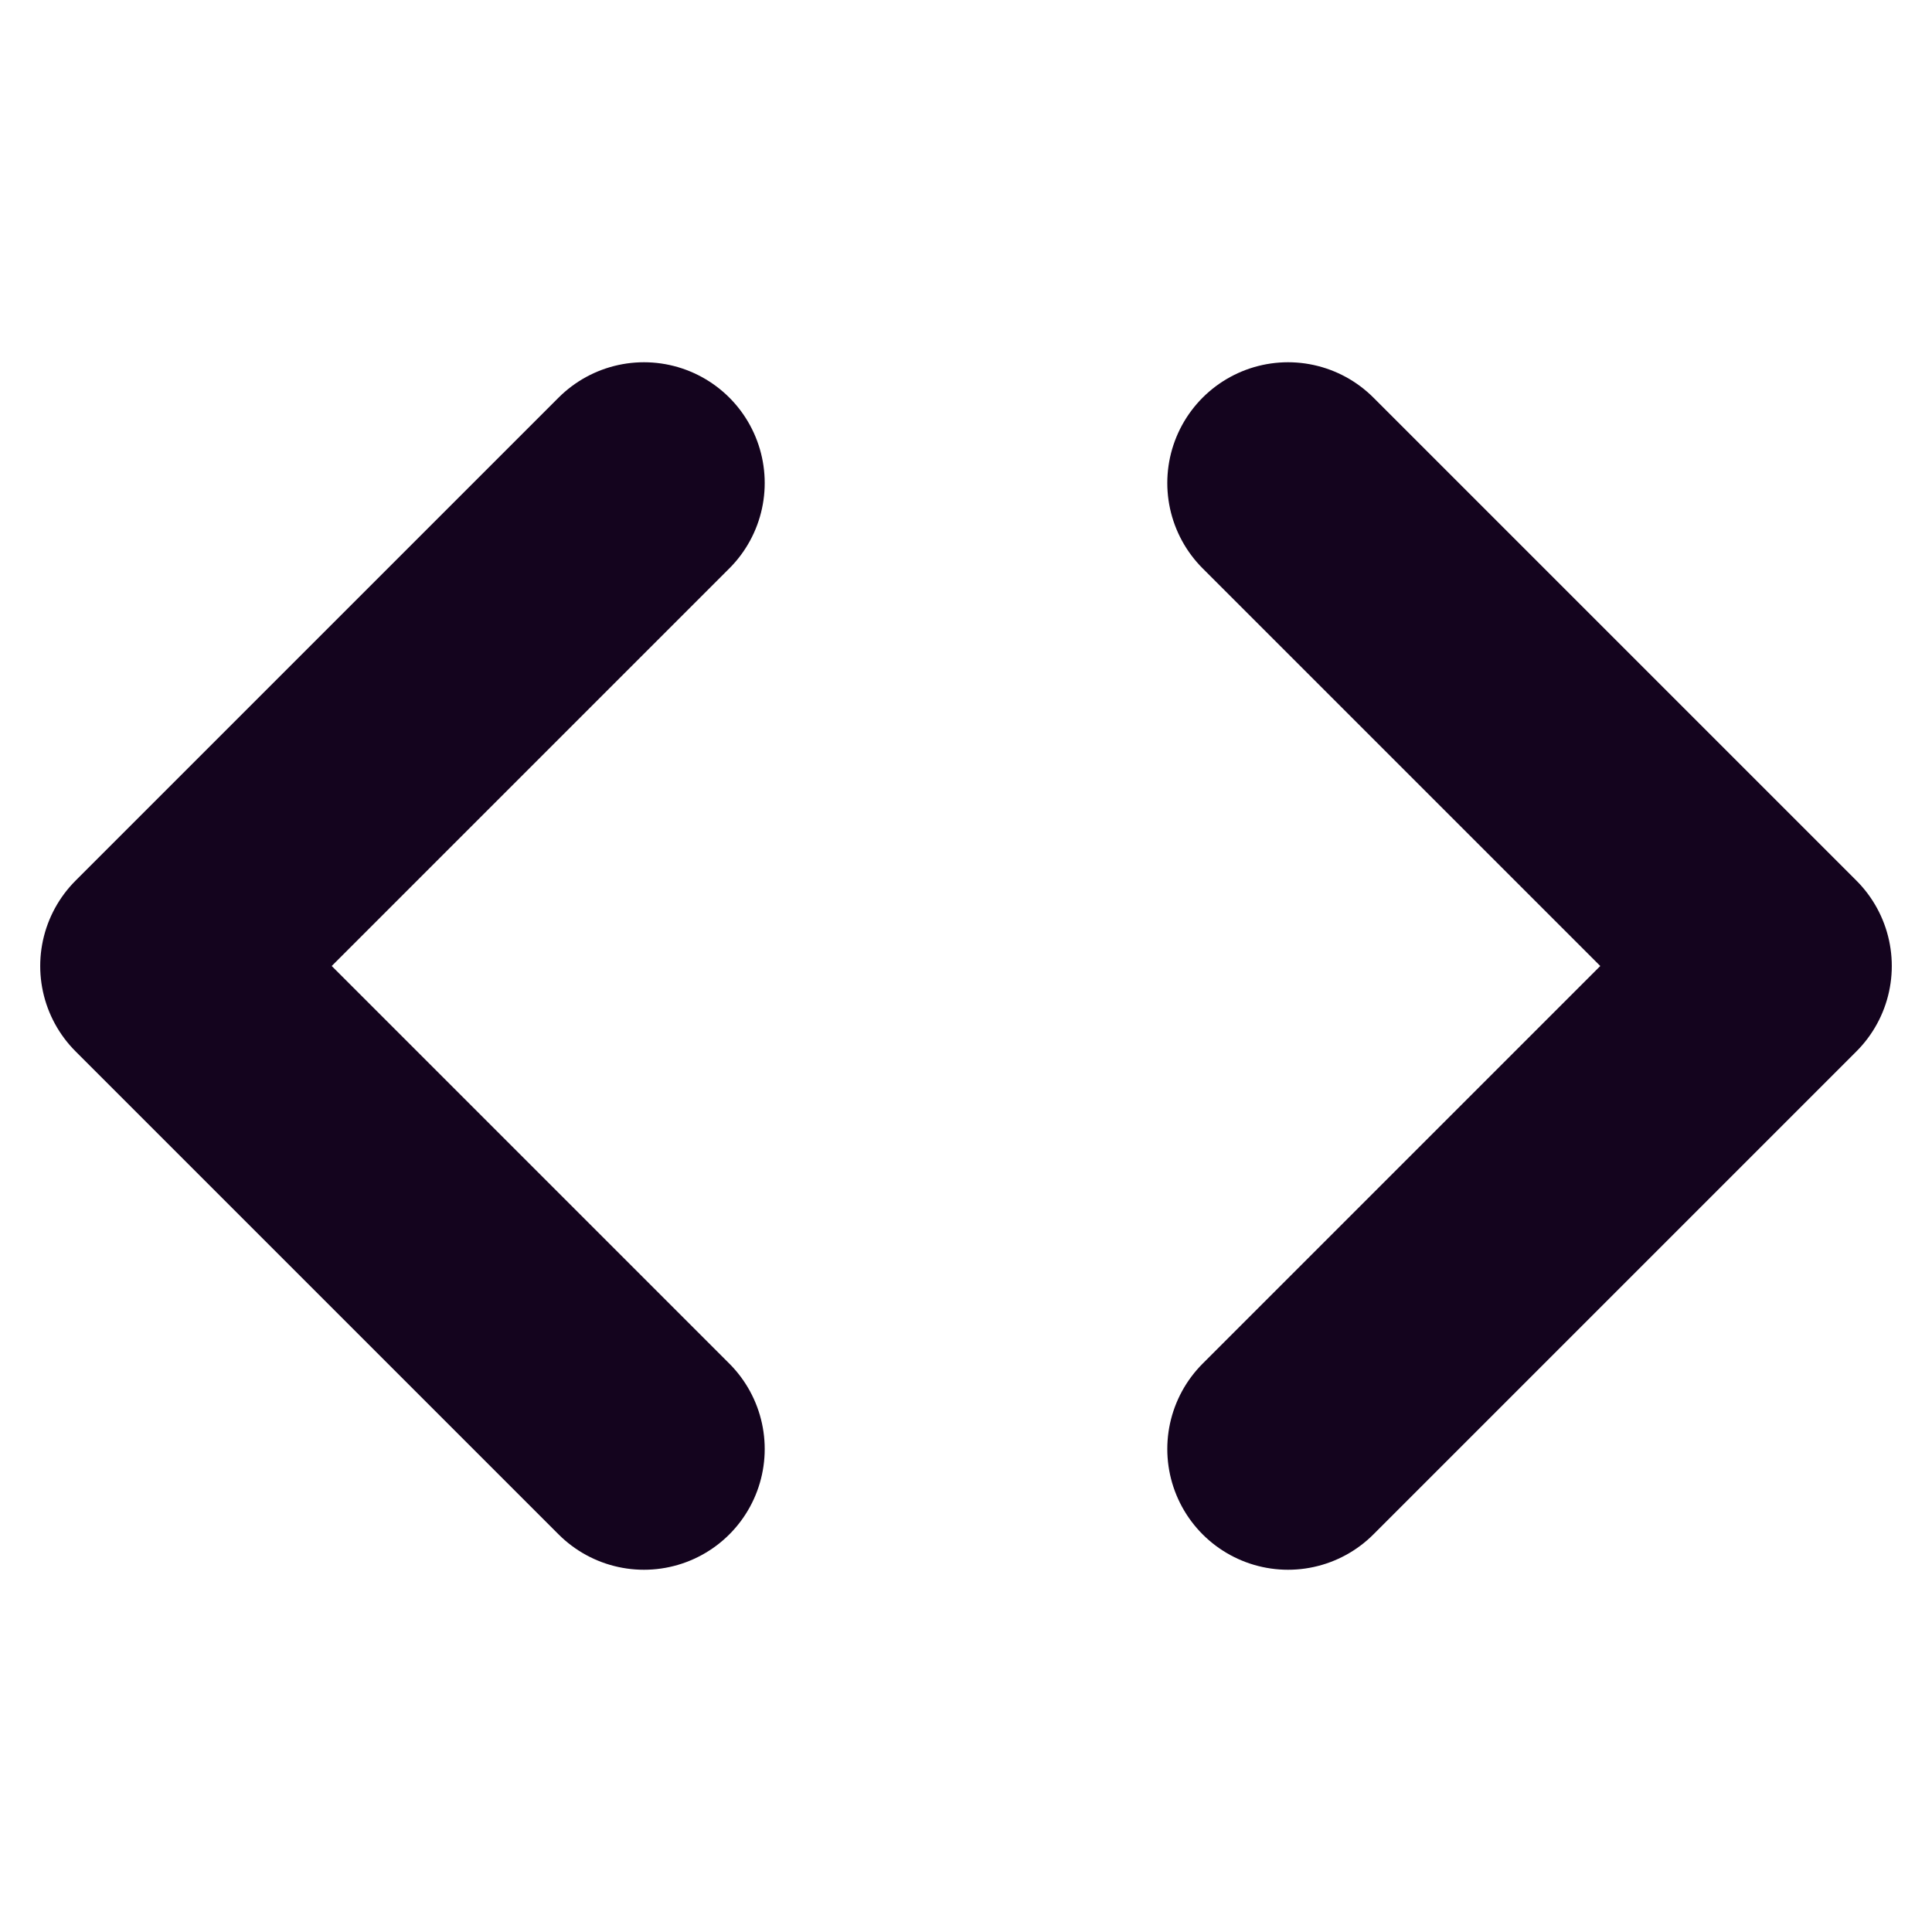
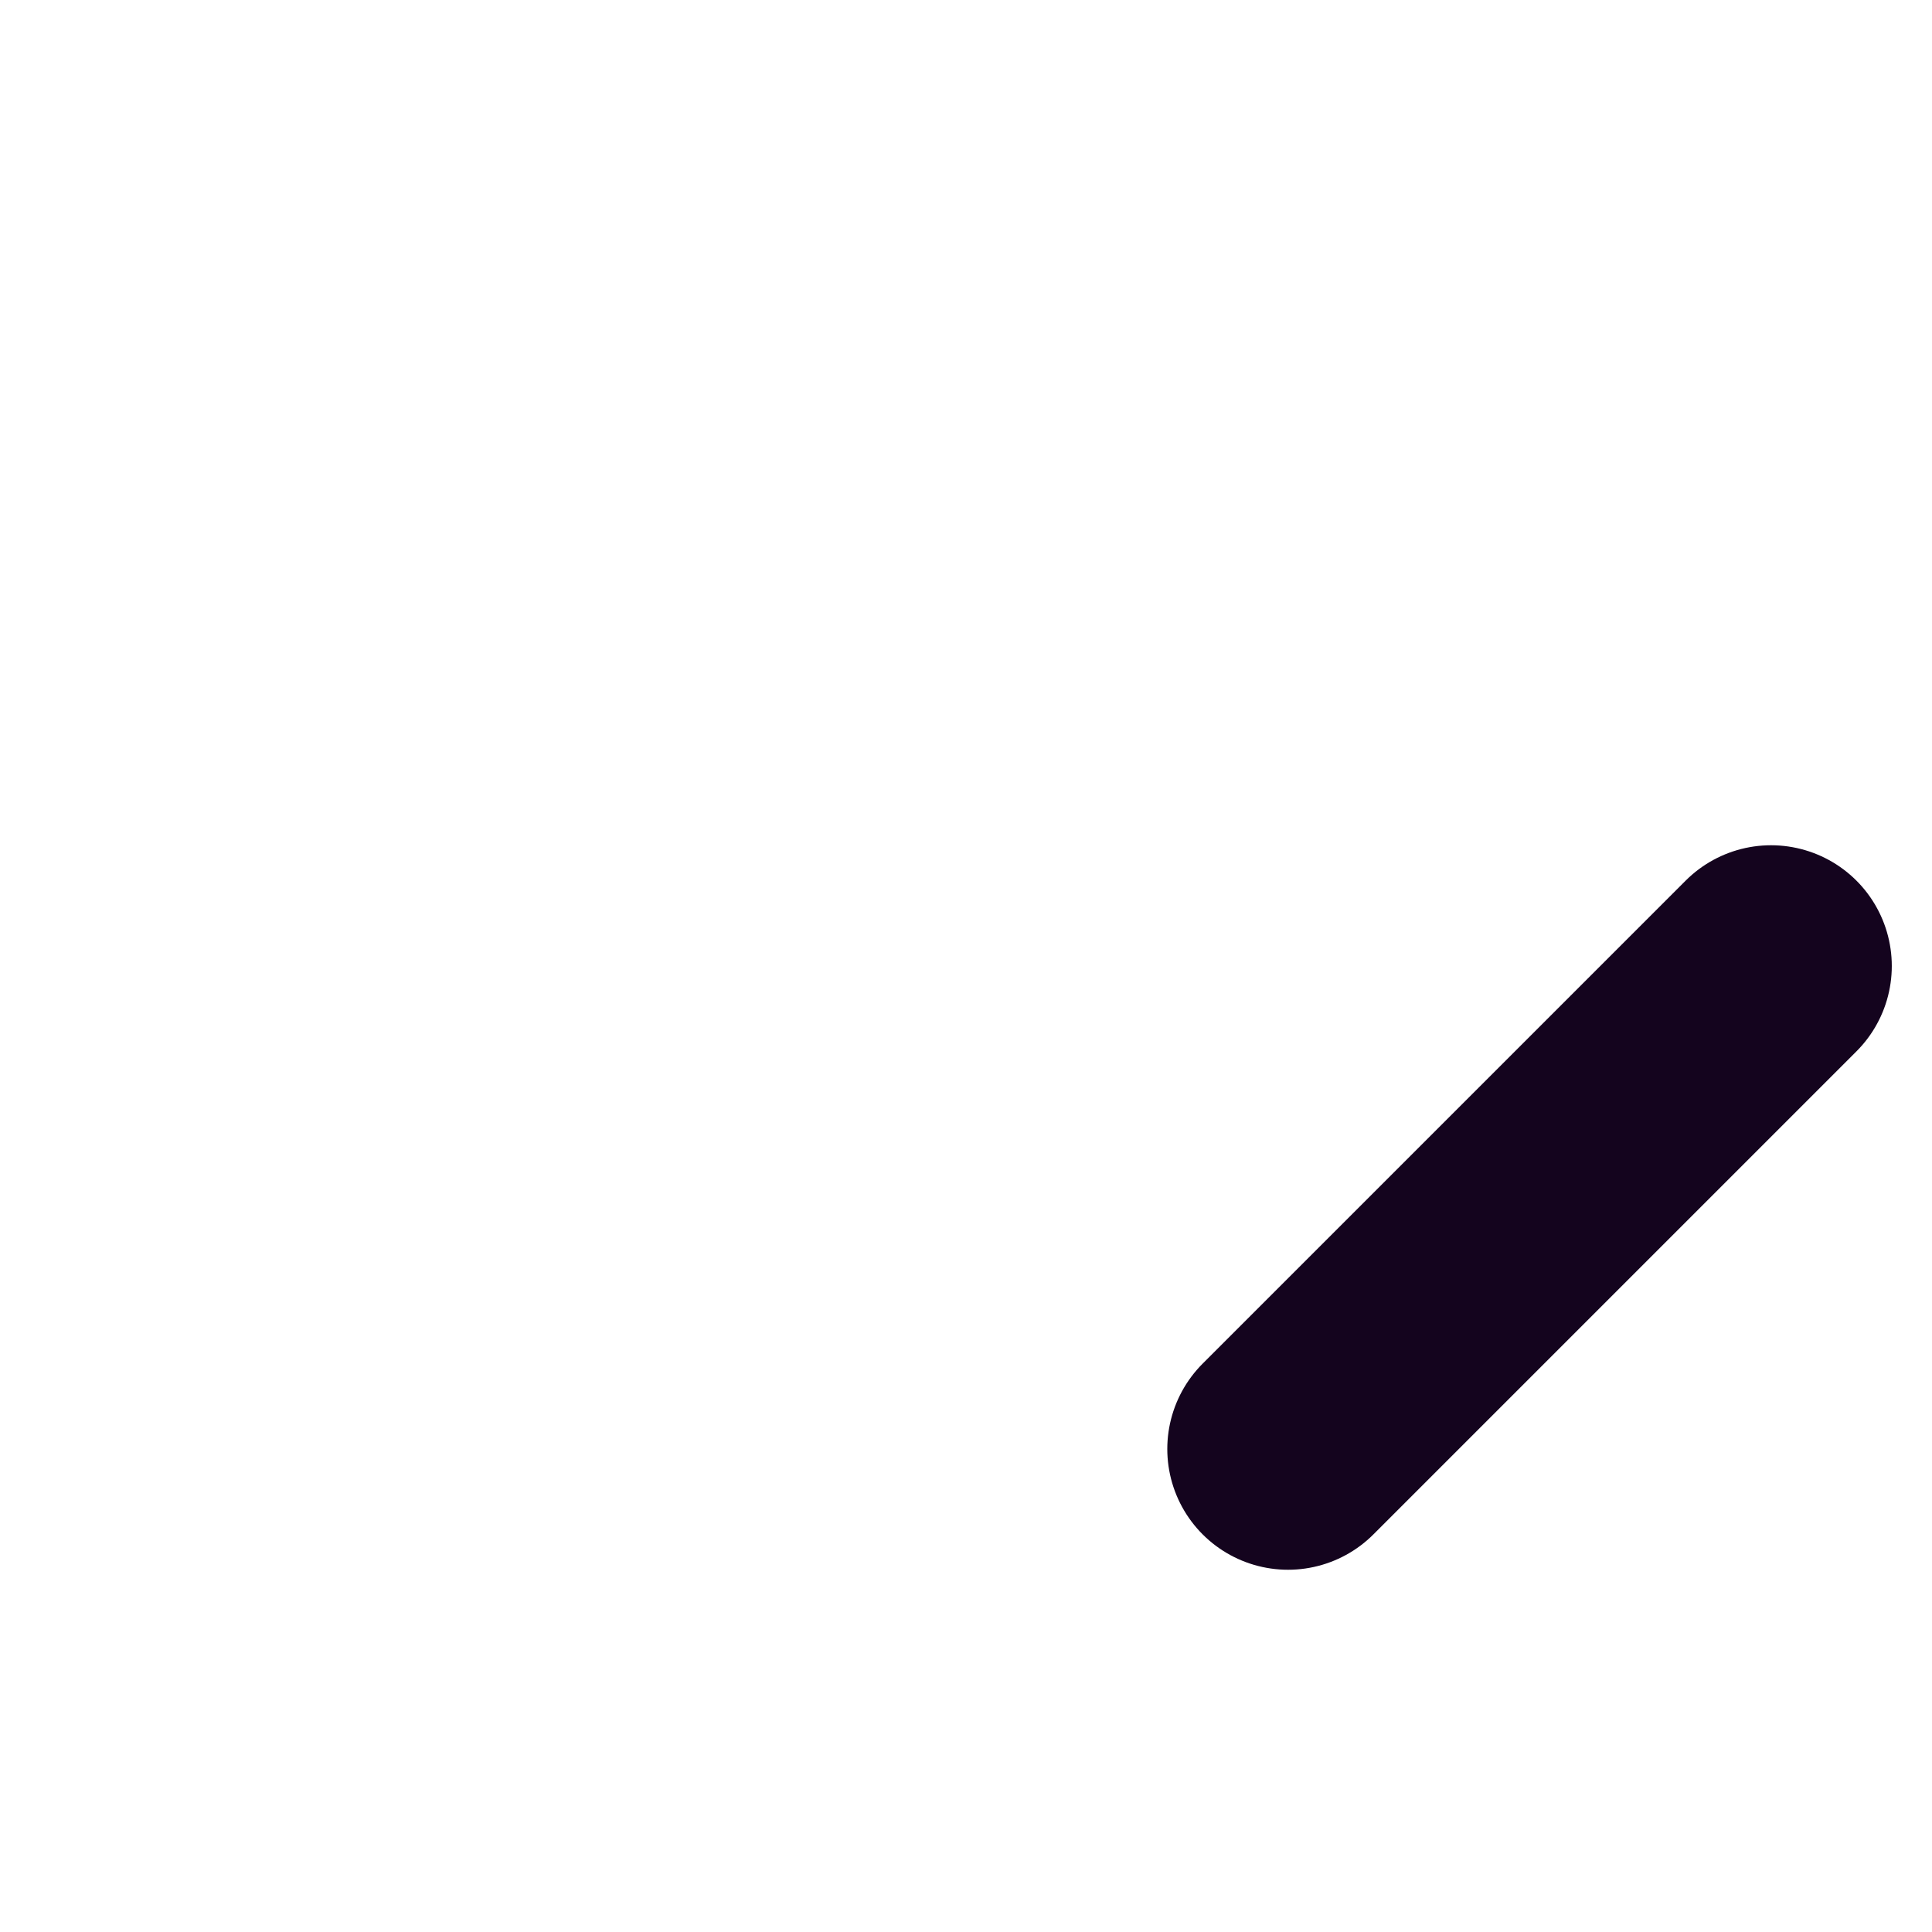
<svg xmlns="http://www.w3.org/2000/svg" width="16" height="16" viewBox="0 0 16 16" fill="none">
-   <path d="M10.667 12L14.667 8L10.667 4" stroke="#14041E" stroke-width="2" stroke-linecap="round" stroke-linejoin="round" />
-   <path d="M5.333 4L1.333 8L5.333 12" stroke="#14041E" stroke-width="2" stroke-linecap="round" stroke-linejoin="round" />
+   <path d="M10.667 12L14.667 8" stroke="#14041E" stroke-width="2" stroke-linecap="round" stroke-linejoin="round" />
</svg>